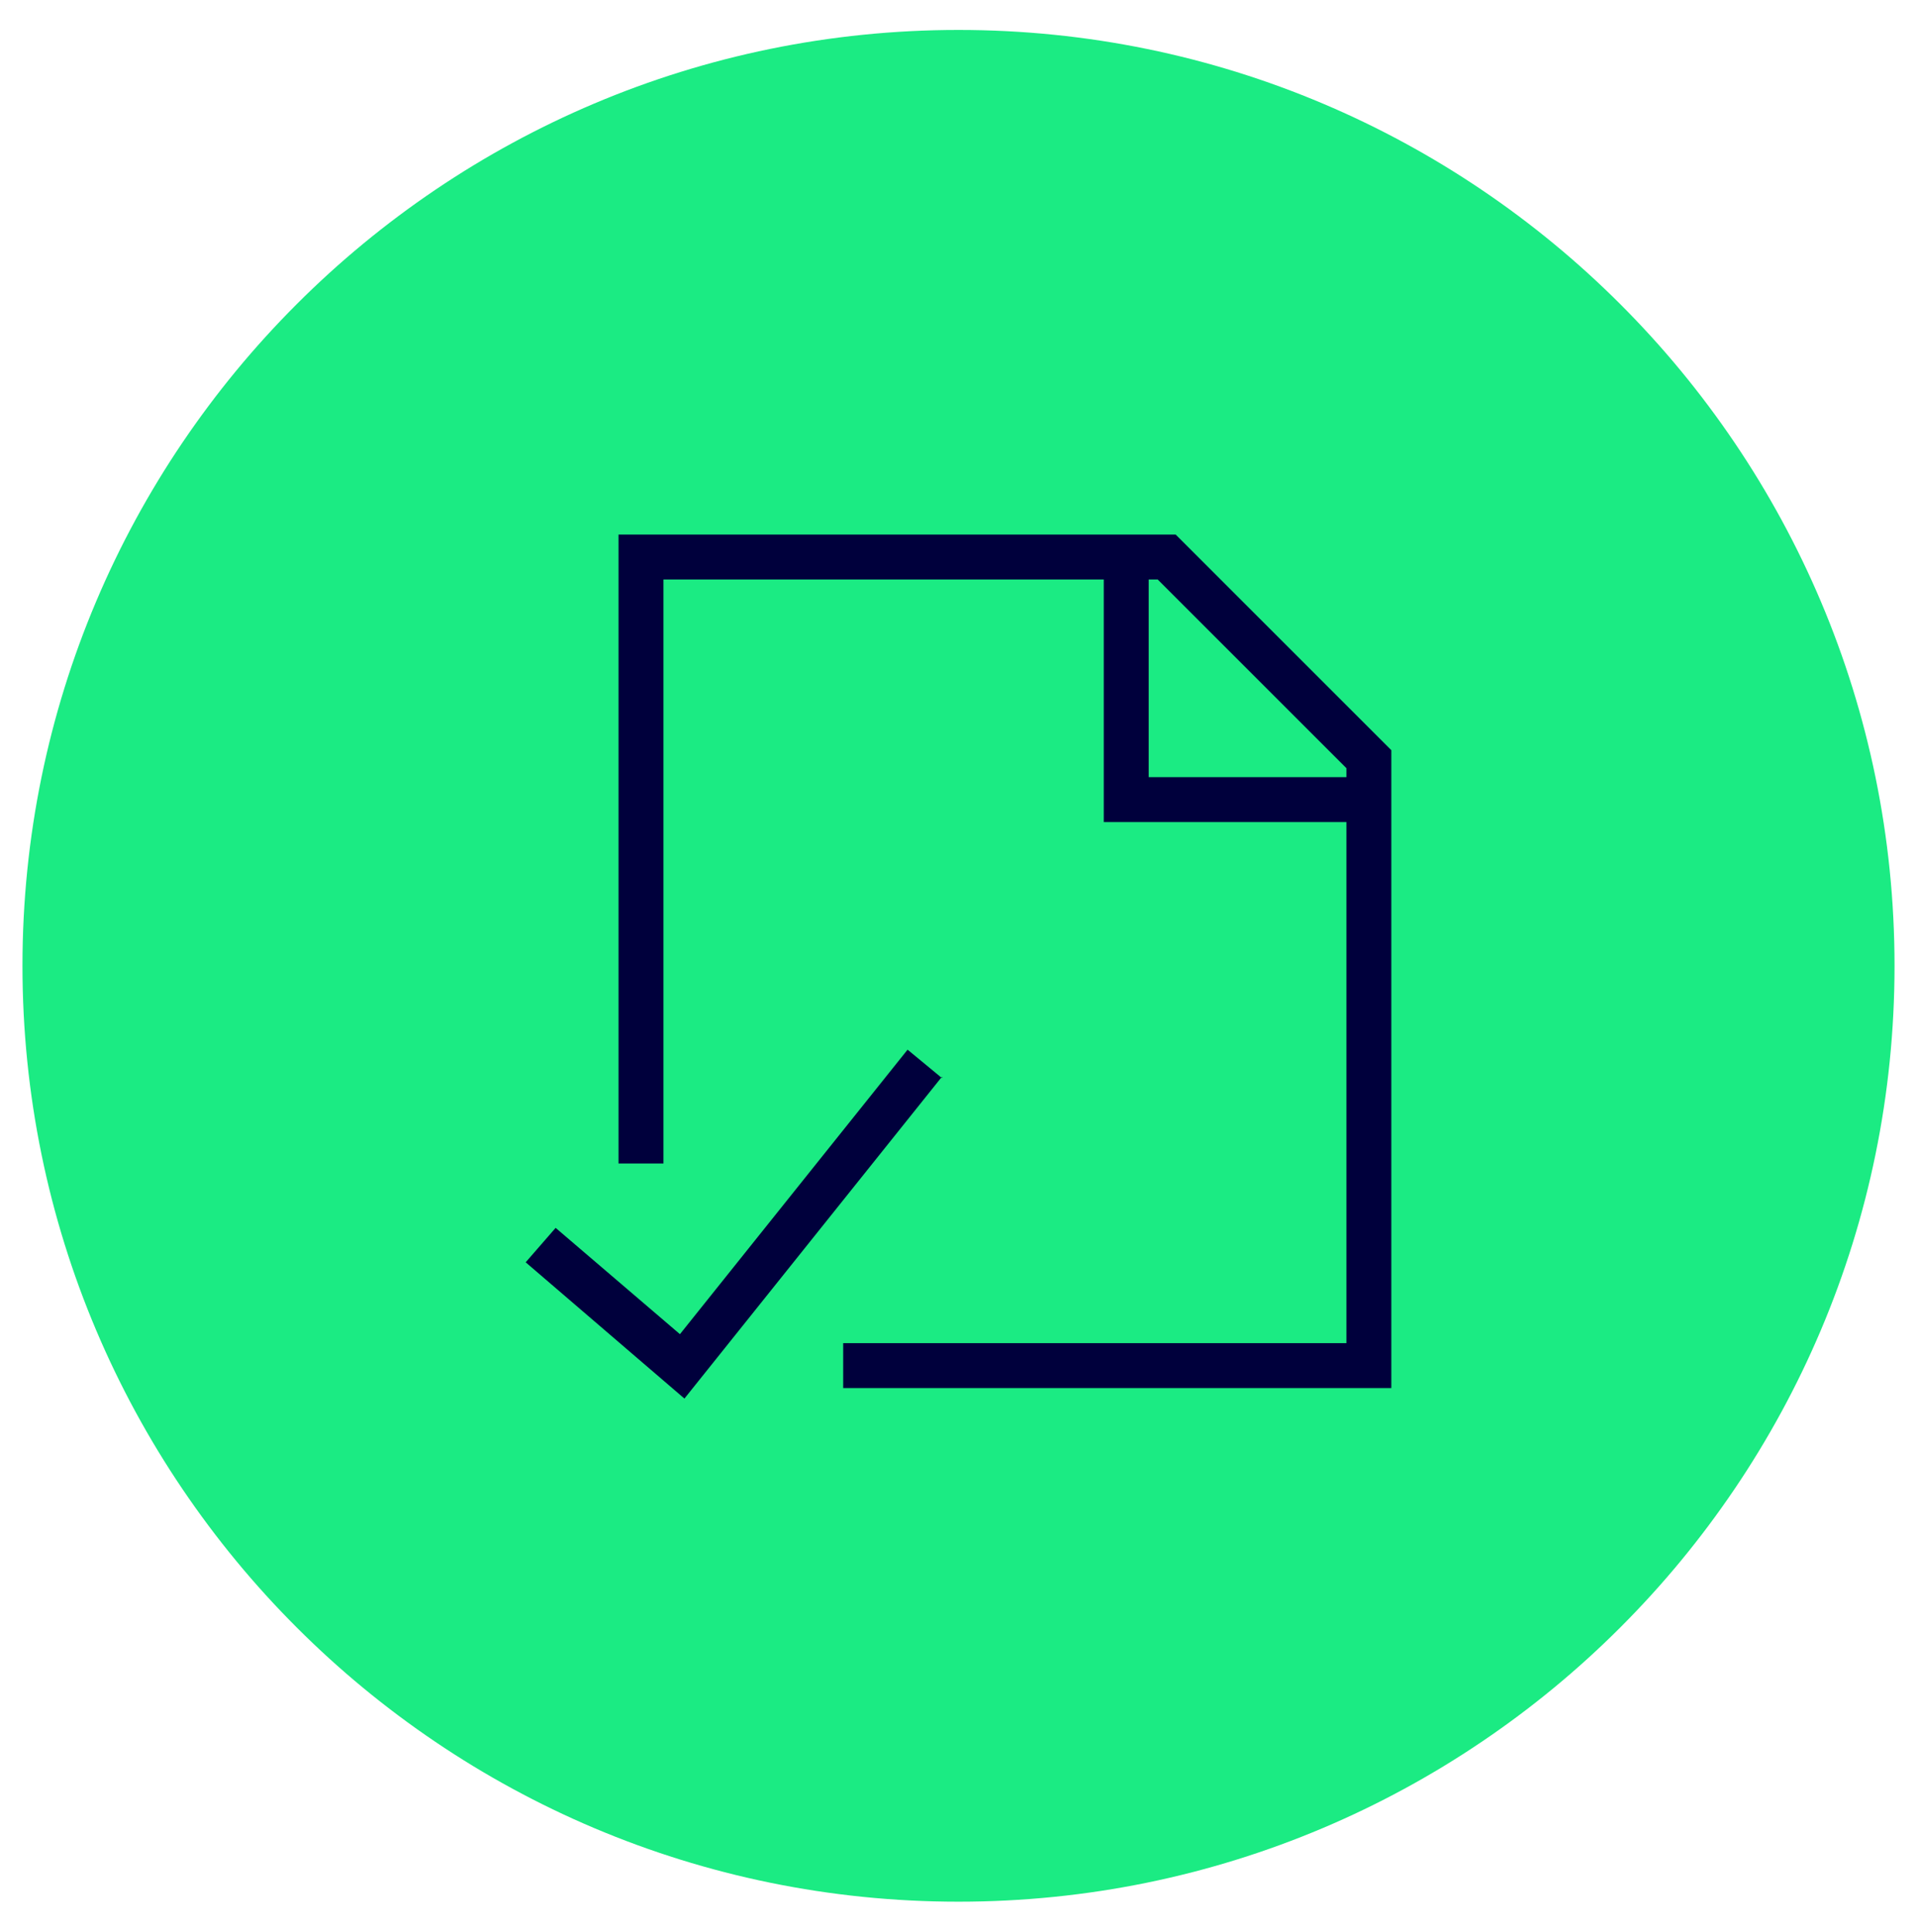
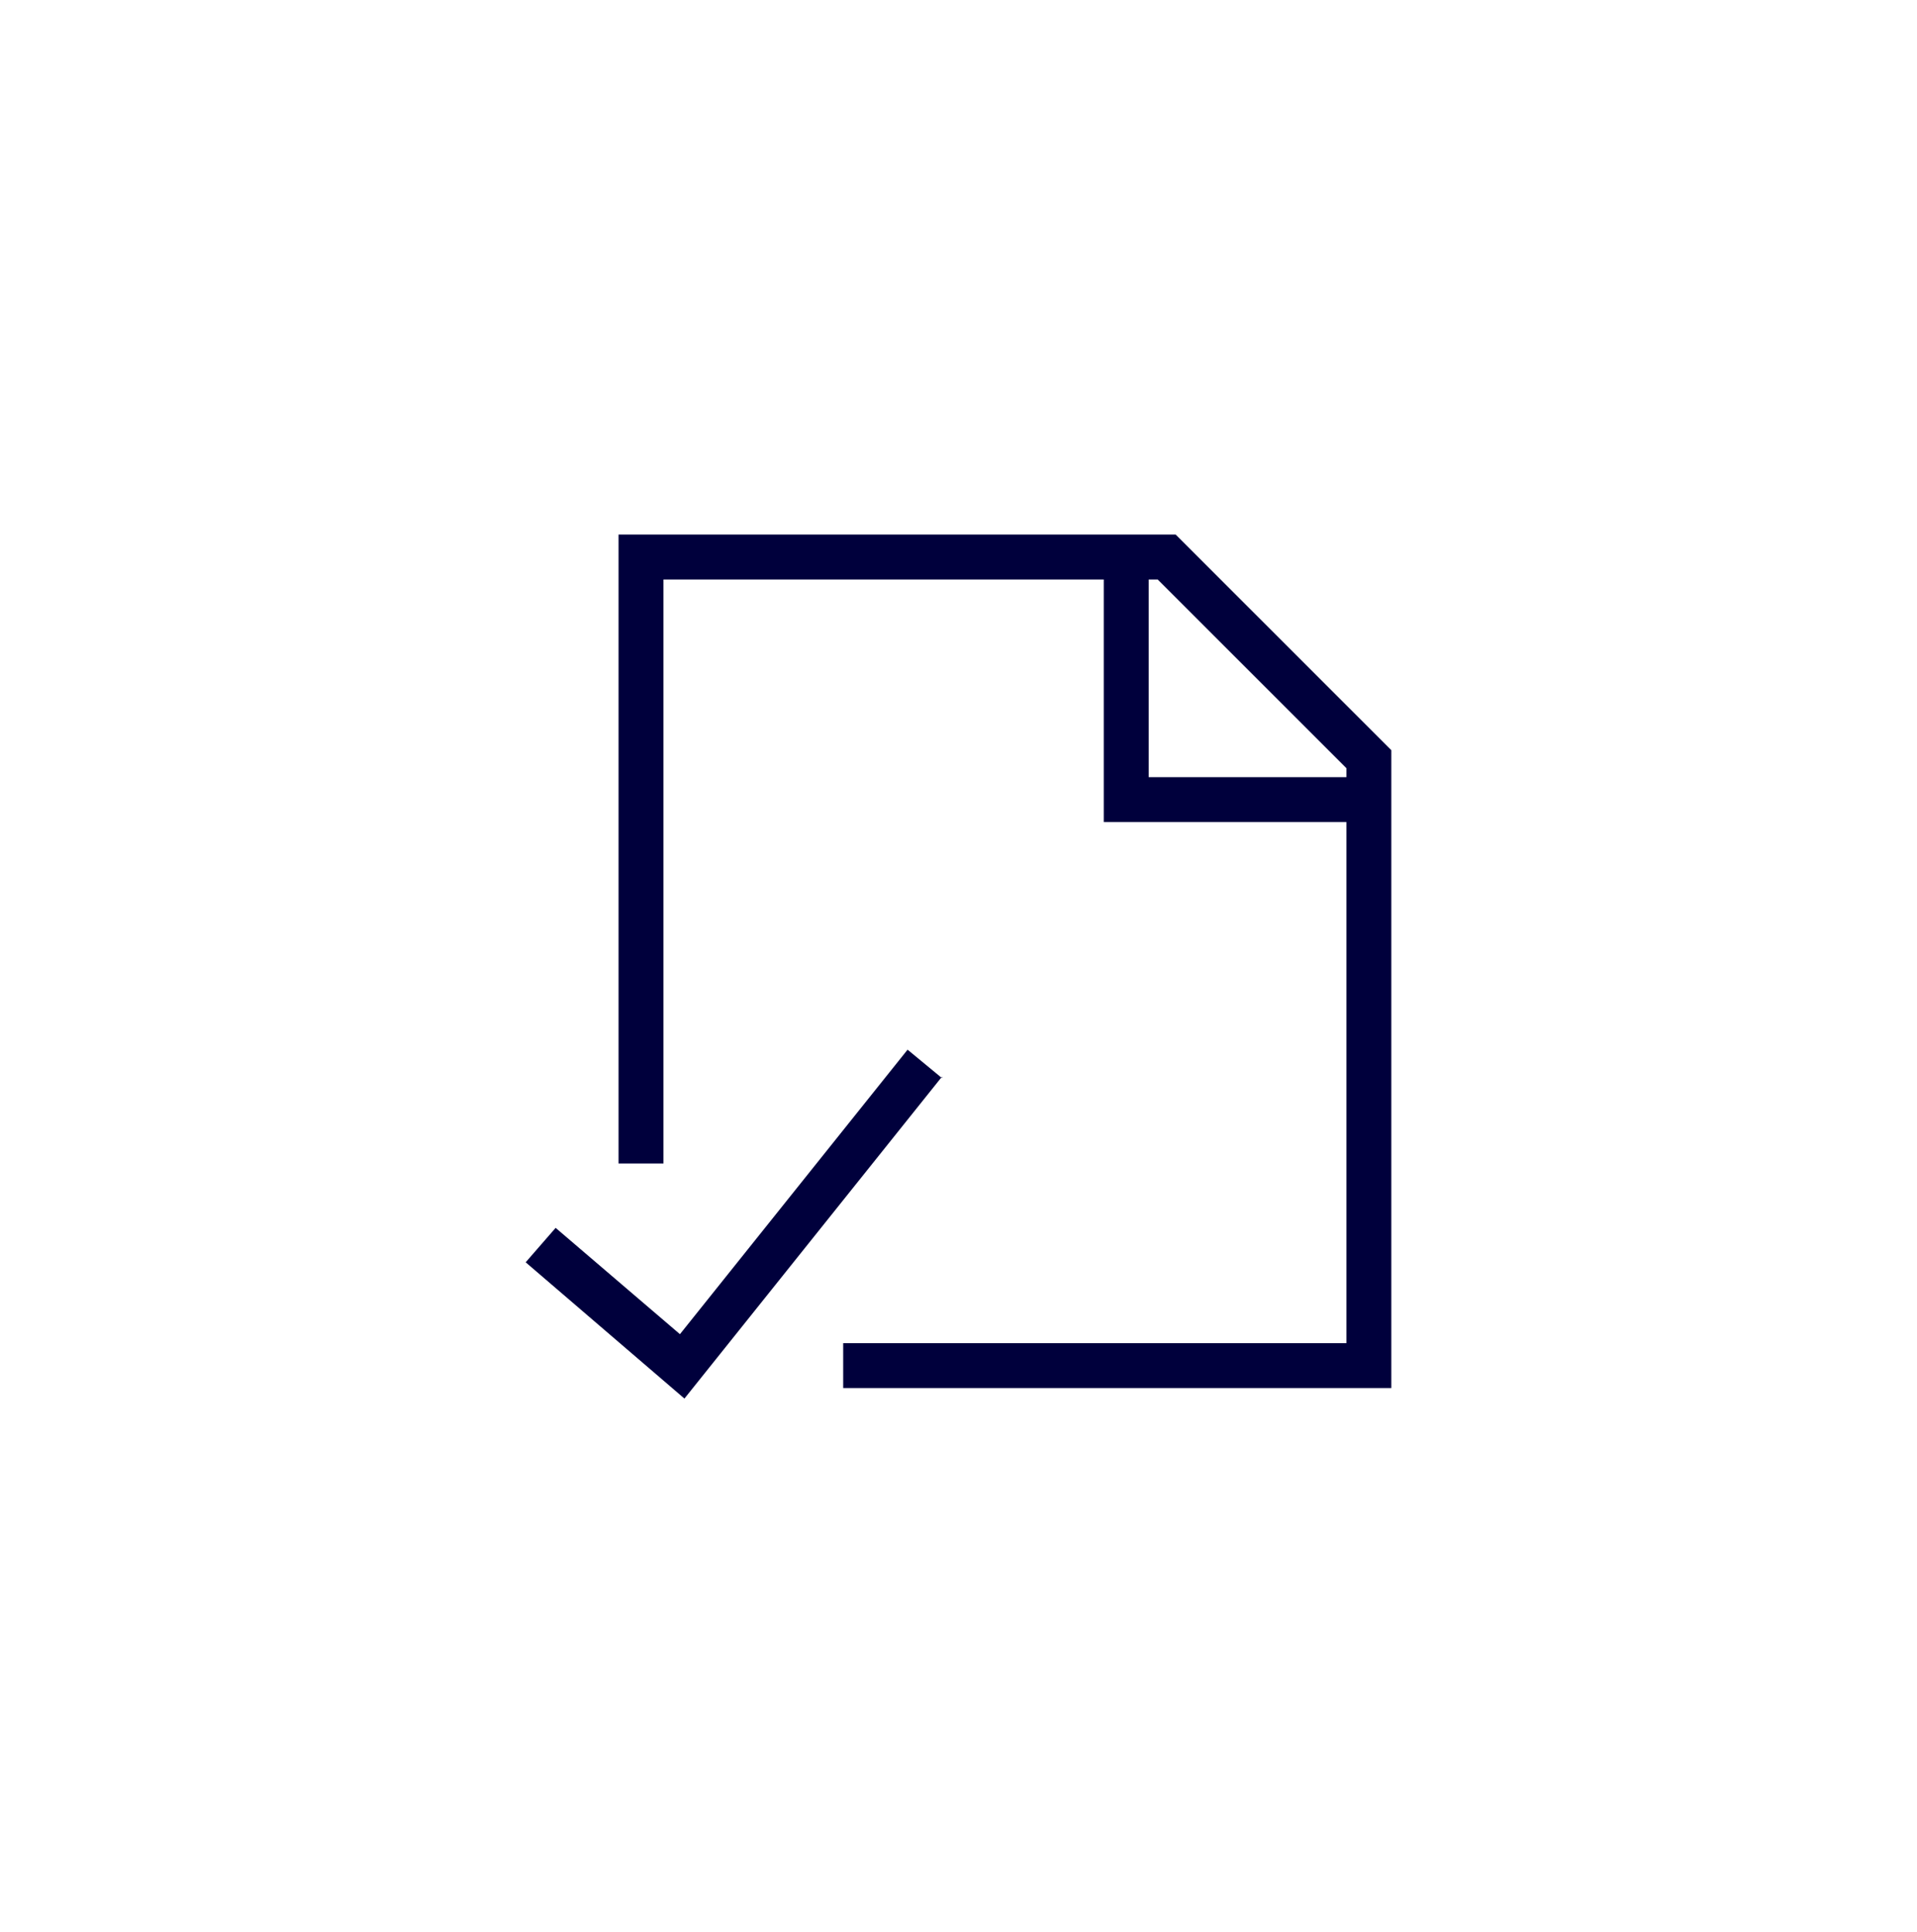
<svg xmlns="http://www.w3.org/2000/svg" width="128" height="129" viewBox="0 0 128 129" fill="none">
-   <path d="M64 2C98.5 2 126.5 30 126.5 64.5C126.5 99 98.5 127 64 127C29.5 127 1.5 99 1.5 64.5C1.5 30 29.5 2 64 2Z" fill="#1BEB83" />
  <path fill-rule="evenodd" clip-rule="evenodd" d="M41.3 35.7H78.5L92.9 50.1V92.7H56.3V89.7H89.9V54.9H73.7V38.7H44.3V77.7H41.3V35.7ZM76.7 38.7V51.9H89.9V51.3L77.3 38.7H76.7ZM62.9 71.9L45.7 93.4L35.1 84.3L37.1 82L45.4 89.1L60.6 70.1L62.9 72V71.9Z" fill="#00003C" />
</svg>